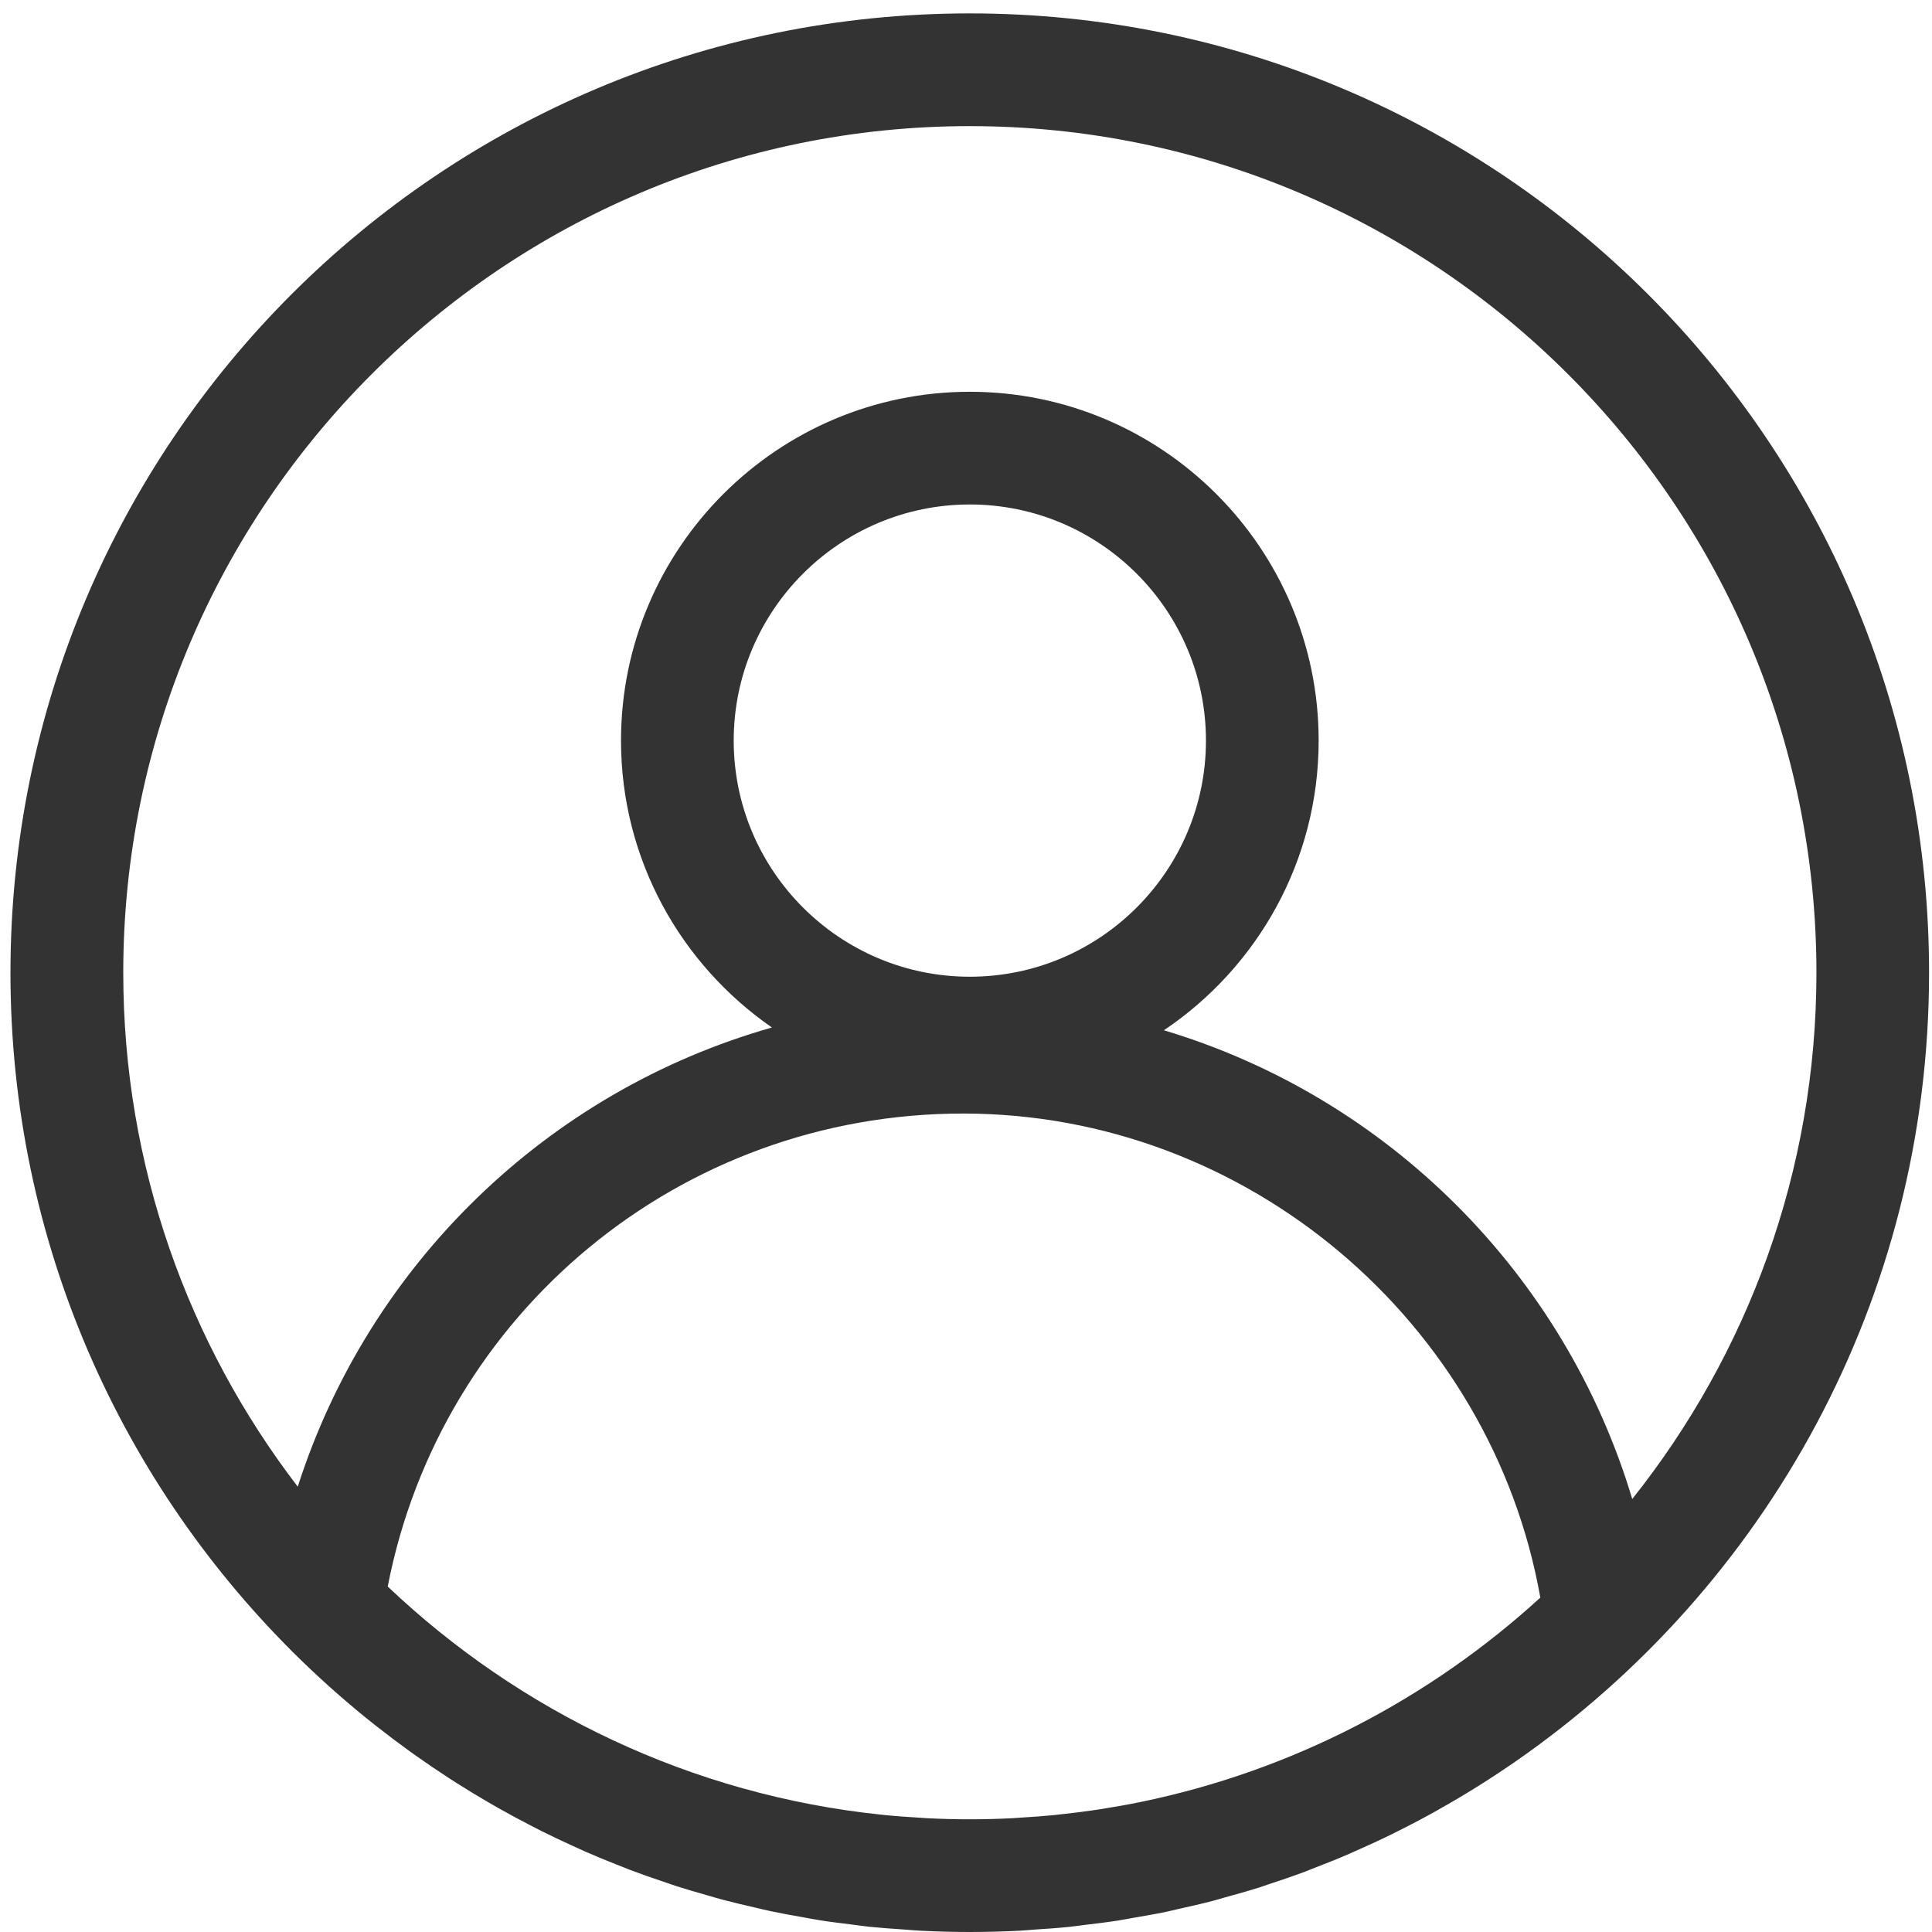
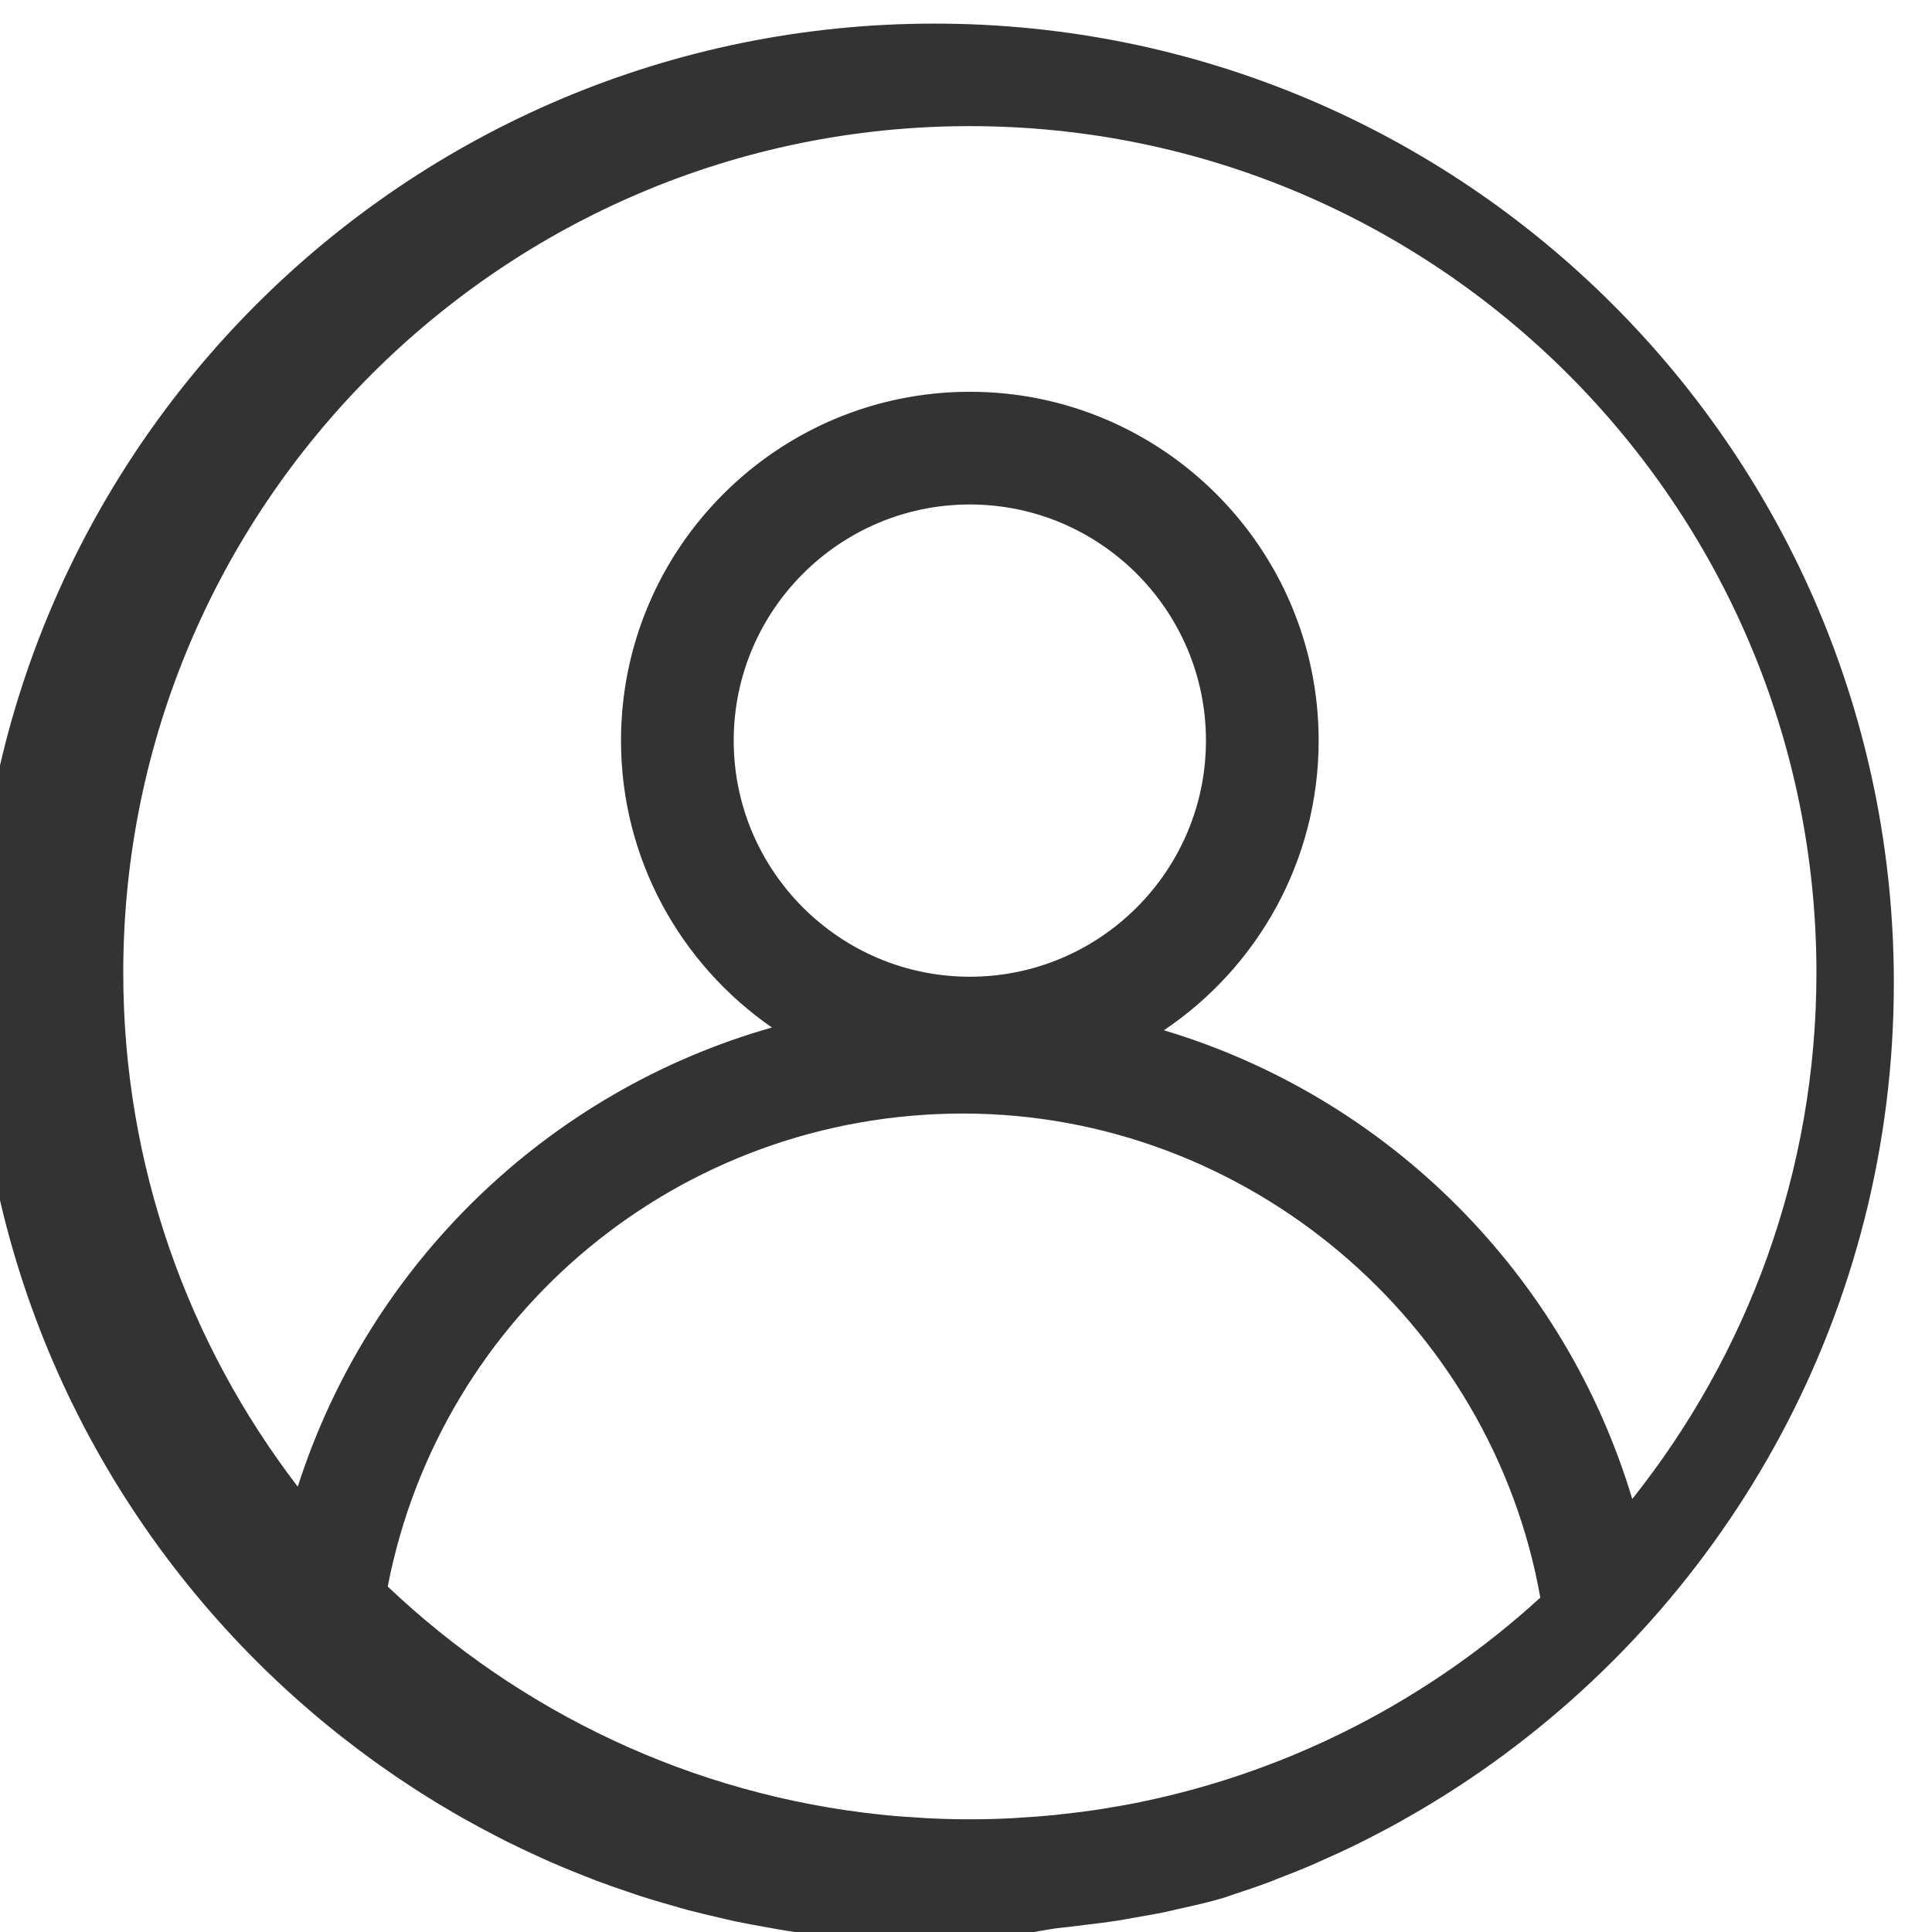
<svg xmlns="http://www.w3.org/2000/svg" version="1.1" id="Layer_1" x="0px" y="0px" width="60px" height="60px" viewBox="0 0 60 60" xml:space="preserve">
-   <path fill="#333333" d="M33.204,59.841c0.156-0.016,0.311-0.04,0.467-0.059c0.35-0.042,0.7-0.083,1.047-0.137 c0.147-0.022,0.292-0.053,0.439-0.078c0.352-0.061,0.704-0.12,1.053-0.192c0.133-0.028,0.263-0.063,0.395-0.092 c0.359-0.079,0.718-0.16,1.071-0.253c0.117-0.03,0.232-0.067,0.35-0.1c0.367-0.101,0.732-0.203,1.094-0.317 c0.096-0.03,0.188-0.065,0.284-0.097c0.379-0.124,0.756-0.252,1.128-0.391c0.078-0.029,0.153-0.062,0.23-0.092 c0.388-0.148,0.773-0.302,1.152-0.466c0.059-0.024,0.115-0.052,0.173-0.078c0.396-0.174,0.789-0.354,1.176-0.545 c0.042-0.021,0.082-0.043,0.124-0.063c0.401-0.2,0.798-0.407,1.188-0.625c0.027-0.015,0.053-0.03,0.079-0.046 c0.404-0.226,0.803-0.461,1.194-0.705c0.015-0.009,0.028-0.019,0.043-0.027c0.403-0.252,0.799-0.513,1.188-0.783 c0.006-0.004,0.011-0.008,0.016-0.011c7.742-5.381,12.814-14.334,12.814-24.476c0-16.453-13.338-29.792-29.792-29.792 c-16.453,0-29.792,13.338-29.792,29.792c0,8.375,3.461,15.939,9.026,21.352c0.016,0.016,0.033,0.031,0.049,0.047 c0.336,0.325,0.68,0.643,1.031,0.952c0.033,0.028,0.065,0.057,0.098,0.085c0.336,0.294,0.678,0.58,1.028,0.859 c0.048,0.038,0.097,0.076,0.146,0.114c0.335,0.264,0.675,0.521,1.022,0.771c0.065,0.047,0.131,0.094,0.198,0.141 c0.332,0.235,0.669,0.464,1.011,0.686c0.083,0.054,0.165,0.106,0.248,0.159c0.329,0.209,0.663,0.412,1.001,0.608 c0.099,0.057,0.197,0.114,0.297,0.17c0.326,0.185,0.655,0.362,0.989,0.534c0.115,0.06,0.23,0.119,0.346,0.178 c0.322,0.16,0.647,0.314,0.976,0.464c0.131,0.06,0.261,0.12,0.393,0.178c0.318,0.14,0.64,0.271,0.963,0.399 c0.146,0.058,0.292,0.117,0.438,0.173c0.314,0.119,0.633,0.229,0.952,0.338c0.159,0.055,0.317,0.11,0.477,0.162 c0.313,0.1,0.628,0.191,0.944,0.281c0.172,0.049,0.342,0.101,0.515,0.146c0.311,0.082,0.626,0.155,0.941,0.228 c0.181,0.042,0.36,0.087,0.542,0.125c0.313,0.066,0.631,0.122,0.948,0.178c0.188,0.033,0.373,0.07,0.562,0.1 c0.322,0.051,0.647,0.09,0.973,0.13c0.186,0.023,0.371,0.052,0.558,0.071c0.353,0.036,0.708,0.061,1.064,0.085 c0.163,0.011,0.324,0.028,0.487,0.036c0.52,0.027,1.043,0.042,1.57,0.042c0.52,0,1.038-0.014,1.551-0.04 c0.149-0.008,0.297-0.024,0.445-0.034C32.479,59.902,32.844,59.878,33.204,59.841z M35.41,55.965 c-0.396,0.081-0.796,0.151-1.198,0.215c-0.046,0.007-0.092,0.016-0.138,0.022c-0.359,0.054-0.721,0.099-1.083,0.138 c-0.082,0.009-0.163,0.021-0.245,0.028c-0.341,0.034-0.684,0.058-1.028,0.079c-0.097,0.005-0.192,0.015-0.29,0.02 c-0.434,0.021-0.87,0.033-1.309,0.033c-0.446,0-0.889-0.012-1.33-0.034c-0.063-0.003-0.124-0.009-0.186-0.013 c-0.389-0.022-0.776-0.05-1.161-0.089c-0.016-0.001-0.032-0.004-0.047-0.005c-5.92-0.612-11.258-3.201-15.354-7.088 c1.646-8.479,9.063-14.689,17.869-14.689c8.827,0,16.41,6.484,17.926,15.033C44.402,52.753,40.137,54.995,35.41,55.965 C35.411,55.965,35.411,55.965,35.41,55.965z M30.119,30.333c-4.043,0-7.333-3.29-7.333-7.333s3.29-7.333,7.333-7.333 s7.333,3.29,7.333,7.333S34.162,30.333,30.119,30.333z M30.119,3.917c14.498,0,26.292,11.794,26.292,26.292 c0,6.173-2.145,11.853-5.72,16.344c-2.089-6.971-7.575-12.469-14.545-14.557c2.896-1.947,4.806-5.252,4.806-8.996 c0-5.973-4.859-10.833-10.833-10.833S19.286,17.027,19.286,23c0,3.691,1.859,6.953,4.687,8.91 c-6.983,1.982-12.521,7.373-14.726,14.26c-3.395-4.43-5.419-9.962-5.419-15.961C3.827,15.711,15.622,3.917,30.119,3.917z" />
+   <path fill="#333333" d="M33.204,59.841c0.156-0.016,0.311-0.04,0.467-0.059c0.35-0.042,0.7-0.083,1.047-0.137 c0.147-0.022,0.292-0.053,0.439-0.078c0.352-0.061,0.704-0.12,1.053-0.192c0.133-0.028,0.263-0.063,0.395-0.092 c0.359-0.079,0.718-0.16,1.071-0.253c0.117-0.03,0.232-0.067,0.35-0.1c0.096-0.03,0.188-0.065,0.284-0.097c0.379-0.124,0.756-0.252,1.128-0.391c0.078-0.029,0.153-0.062,0.23-0.092 c0.388-0.148,0.773-0.302,1.152-0.466c0.059-0.024,0.115-0.052,0.173-0.078c0.396-0.174,0.789-0.354,1.176-0.545 c0.042-0.021,0.082-0.043,0.124-0.063c0.401-0.2,0.798-0.407,1.188-0.625c0.027-0.015,0.053-0.03,0.079-0.046 c0.404-0.226,0.803-0.461,1.194-0.705c0.015-0.009,0.028-0.019,0.043-0.027c0.403-0.252,0.799-0.513,1.188-0.783 c0.006-0.004,0.011-0.008,0.016-0.011c7.742-5.381,12.814-14.334,12.814-24.476c0-16.453-13.338-29.792-29.792-29.792 c-16.453,0-29.792,13.338-29.792,29.792c0,8.375,3.461,15.939,9.026,21.352c0.016,0.016,0.033,0.031,0.049,0.047 c0.336,0.325,0.68,0.643,1.031,0.952c0.033,0.028,0.065,0.057,0.098,0.085c0.336,0.294,0.678,0.58,1.028,0.859 c0.048,0.038,0.097,0.076,0.146,0.114c0.335,0.264,0.675,0.521,1.022,0.771c0.065,0.047,0.131,0.094,0.198,0.141 c0.332,0.235,0.669,0.464,1.011,0.686c0.083,0.054,0.165,0.106,0.248,0.159c0.329,0.209,0.663,0.412,1.001,0.608 c0.099,0.057,0.197,0.114,0.297,0.17c0.326,0.185,0.655,0.362,0.989,0.534c0.115,0.06,0.23,0.119,0.346,0.178 c0.322,0.16,0.647,0.314,0.976,0.464c0.131,0.06,0.261,0.12,0.393,0.178c0.318,0.14,0.64,0.271,0.963,0.399 c0.146,0.058,0.292,0.117,0.438,0.173c0.314,0.119,0.633,0.229,0.952,0.338c0.159,0.055,0.317,0.11,0.477,0.162 c0.313,0.1,0.628,0.191,0.944,0.281c0.172,0.049,0.342,0.101,0.515,0.146c0.311,0.082,0.626,0.155,0.941,0.228 c0.181,0.042,0.36,0.087,0.542,0.125c0.313,0.066,0.631,0.122,0.948,0.178c0.188,0.033,0.373,0.07,0.562,0.1 c0.322,0.051,0.647,0.09,0.973,0.13c0.186,0.023,0.371,0.052,0.558,0.071c0.353,0.036,0.708,0.061,1.064,0.085 c0.163,0.011,0.324,0.028,0.487,0.036c0.52,0.027,1.043,0.042,1.57,0.042c0.52,0,1.038-0.014,1.551-0.04 c0.149-0.008,0.297-0.024,0.445-0.034C32.479,59.902,32.844,59.878,33.204,59.841z M35.41,55.965 c-0.396,0.081-0.796,0.151-1.198,0.215c-0.046,0.007-0.092,0.016-0.138,0.022c-0.359,0.054-0.721,0.099-1.083,0.138 c-0.082,0.009-0.163,0.021-0.245,0.028c-0.341,0.034-0.684,0.058-1.028,0.079c-0.097,0.005-0.192,0.015-0.29,0.02 c-0.434,0.021-0.87,0.033-1.309,0.033c-0.446,0-0.889-0.012-1.33-0.034c-0.063-0.003-0.124-0.009-0.186-0.013 c-0.389-0.022-0.776-0.05-1.161-0.089c-0.016-0.001-0.032-0.004-0.047-0.005c-5.92-0.612-11.258-3.201-15.354-7.088 c1.646-8.479,9.063-14.689,17.869-14.689c8.827,0,16.41,6.484,17.926,15.033C44.402,52.753,40.137,54.995,35.41,55.965 C35.411,55.965,35.411,55.965,35.41,55.965z M30.119,30.333c-4.043,0-7.333-3.29-7.333-7.333s3.29-7.333,7.333-7.333 s7.333,3.29,7.333,7.333S34.162,30.333,30.119,30.333z M30.119,3.917c14.498,0,26.292,11.794,26.292,26.292 c0,6.173-2.145,11.853-5.72,16.344c-2.089-6.971-7.575-12.469-14.545-14.557c2.896-1.947,4.806-5.252,4.806-8.996 c0-5.973-4.859-10.833-10.833-10.833S19.286,17.027,19.286,23c0,3.691,1.859,6.953,4.687,8.91 c-6.983,1.982-12.521,7.373-14.726,14.26c-3.395-4.43-5.419-9.962-5.419-15.961C3.827,15.711,15.622,3.917,30.119,3.917z" />
</svg>